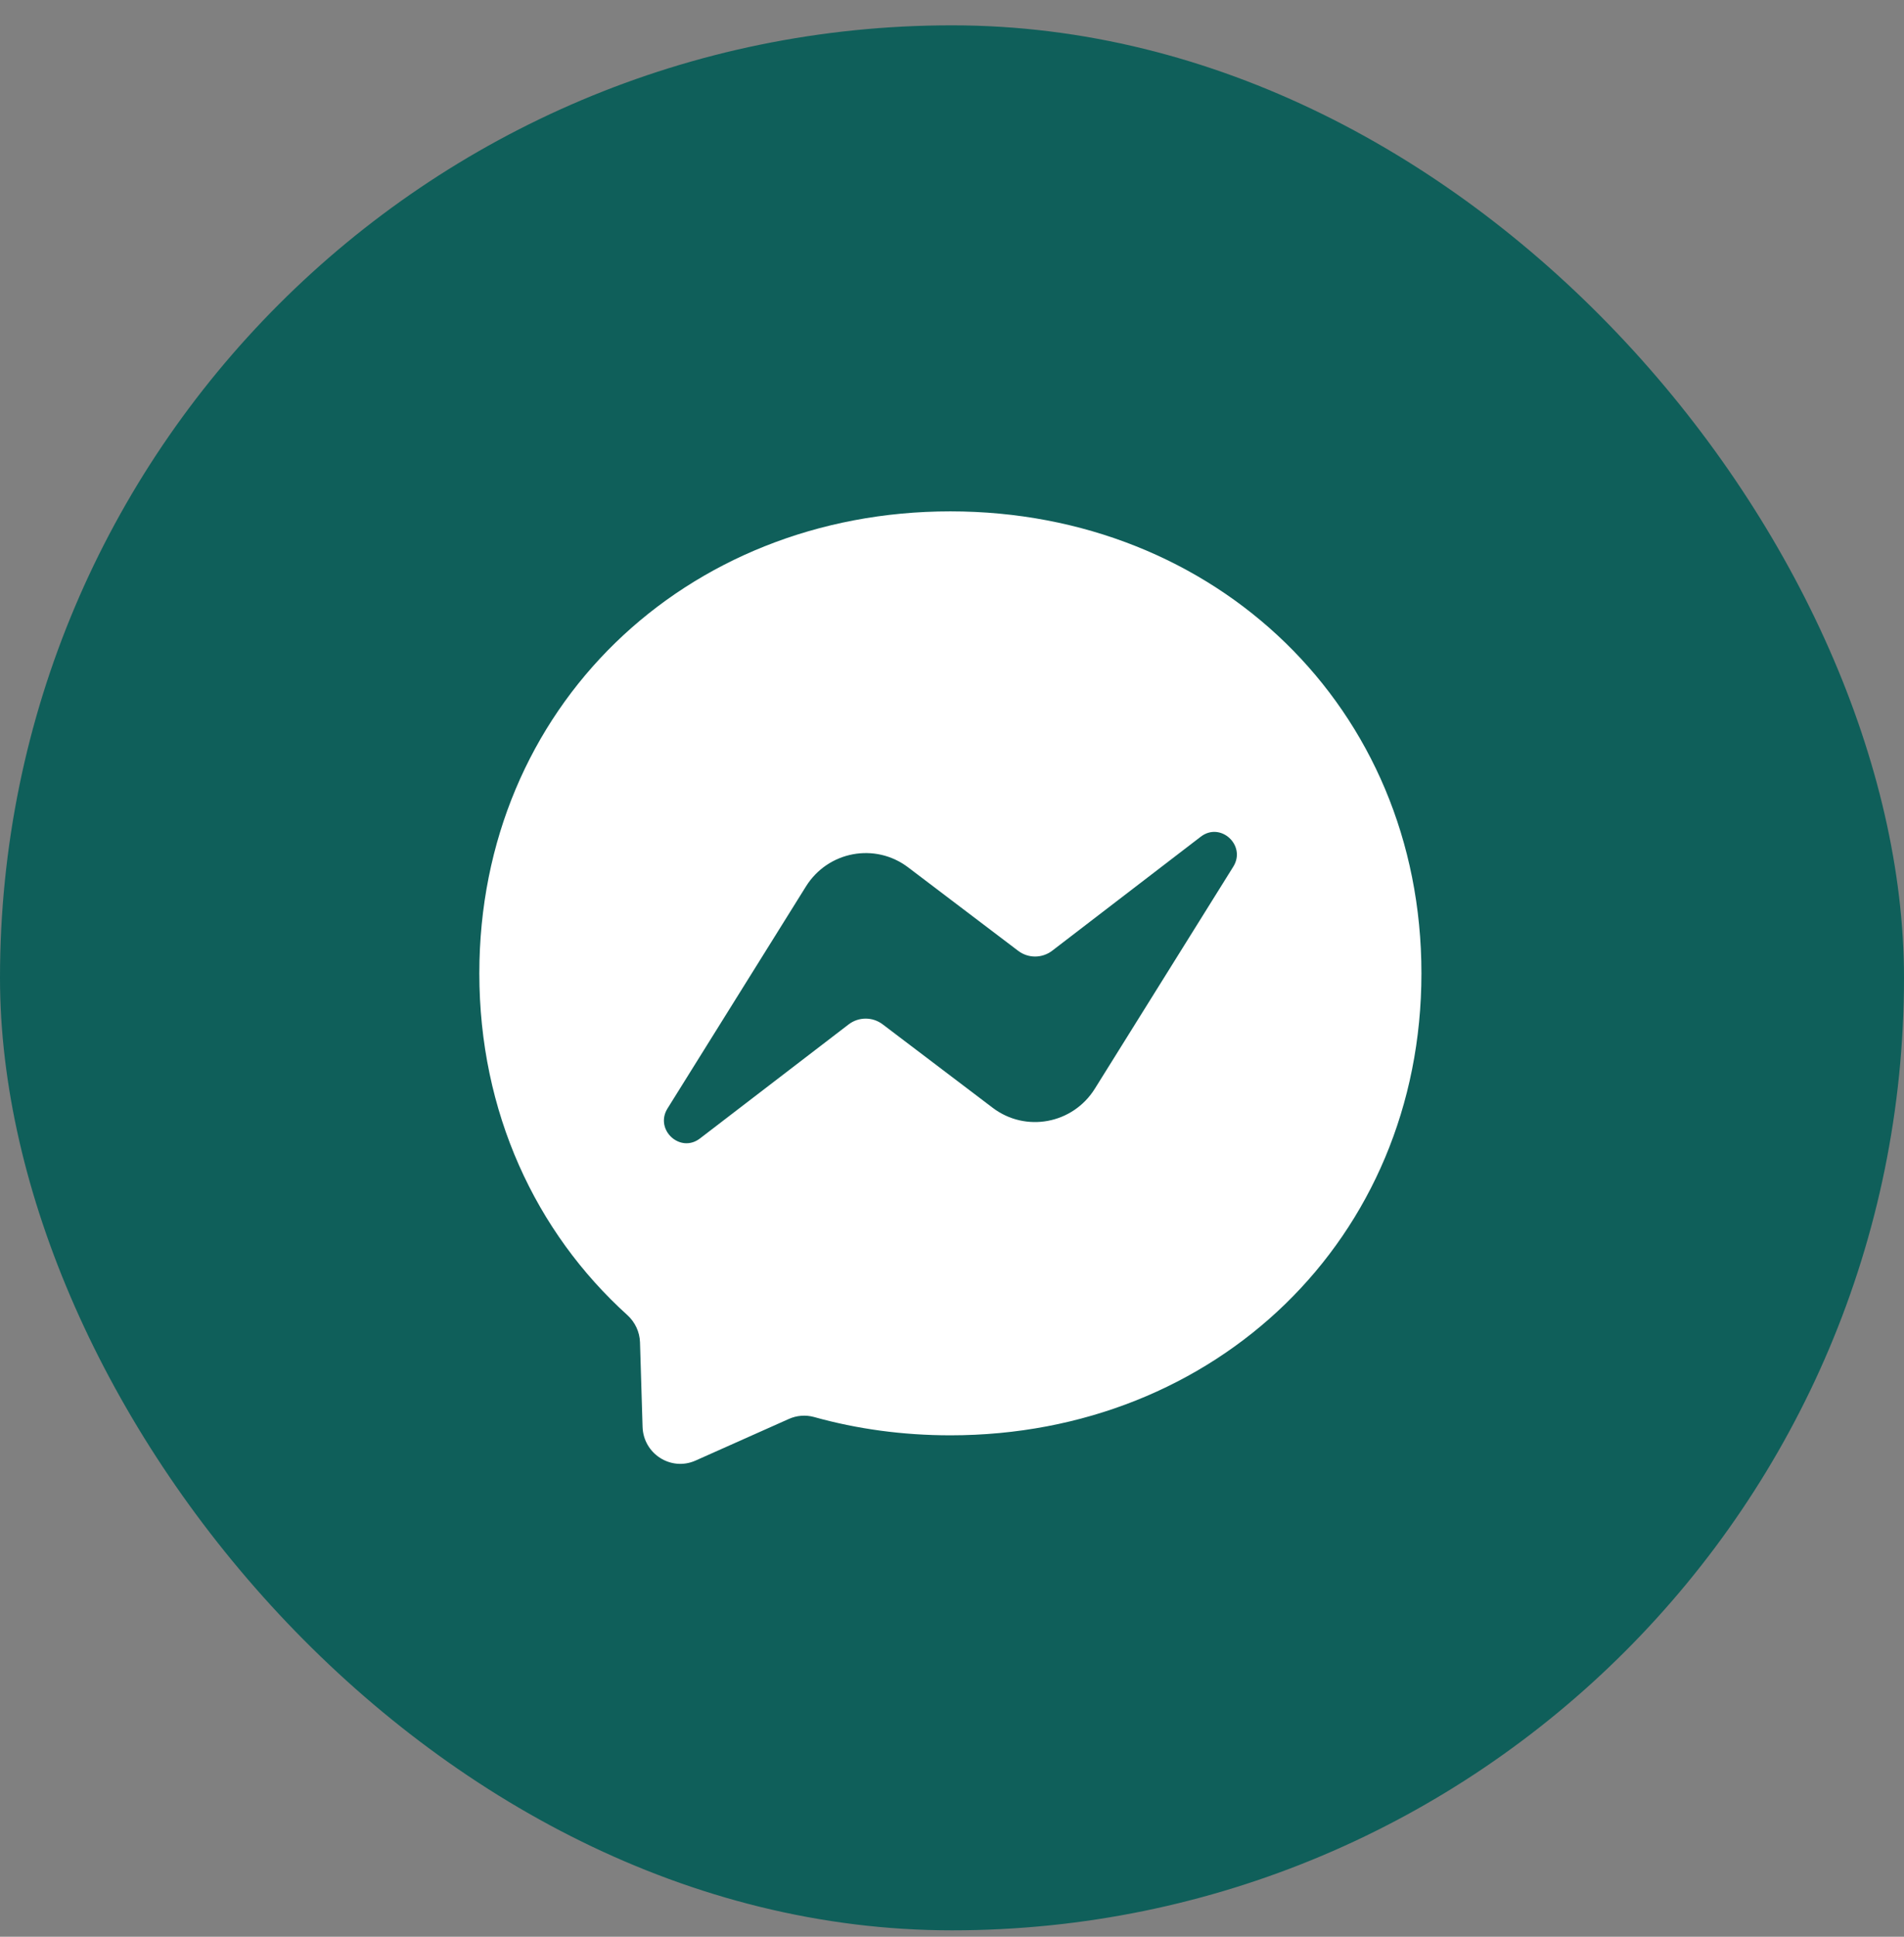
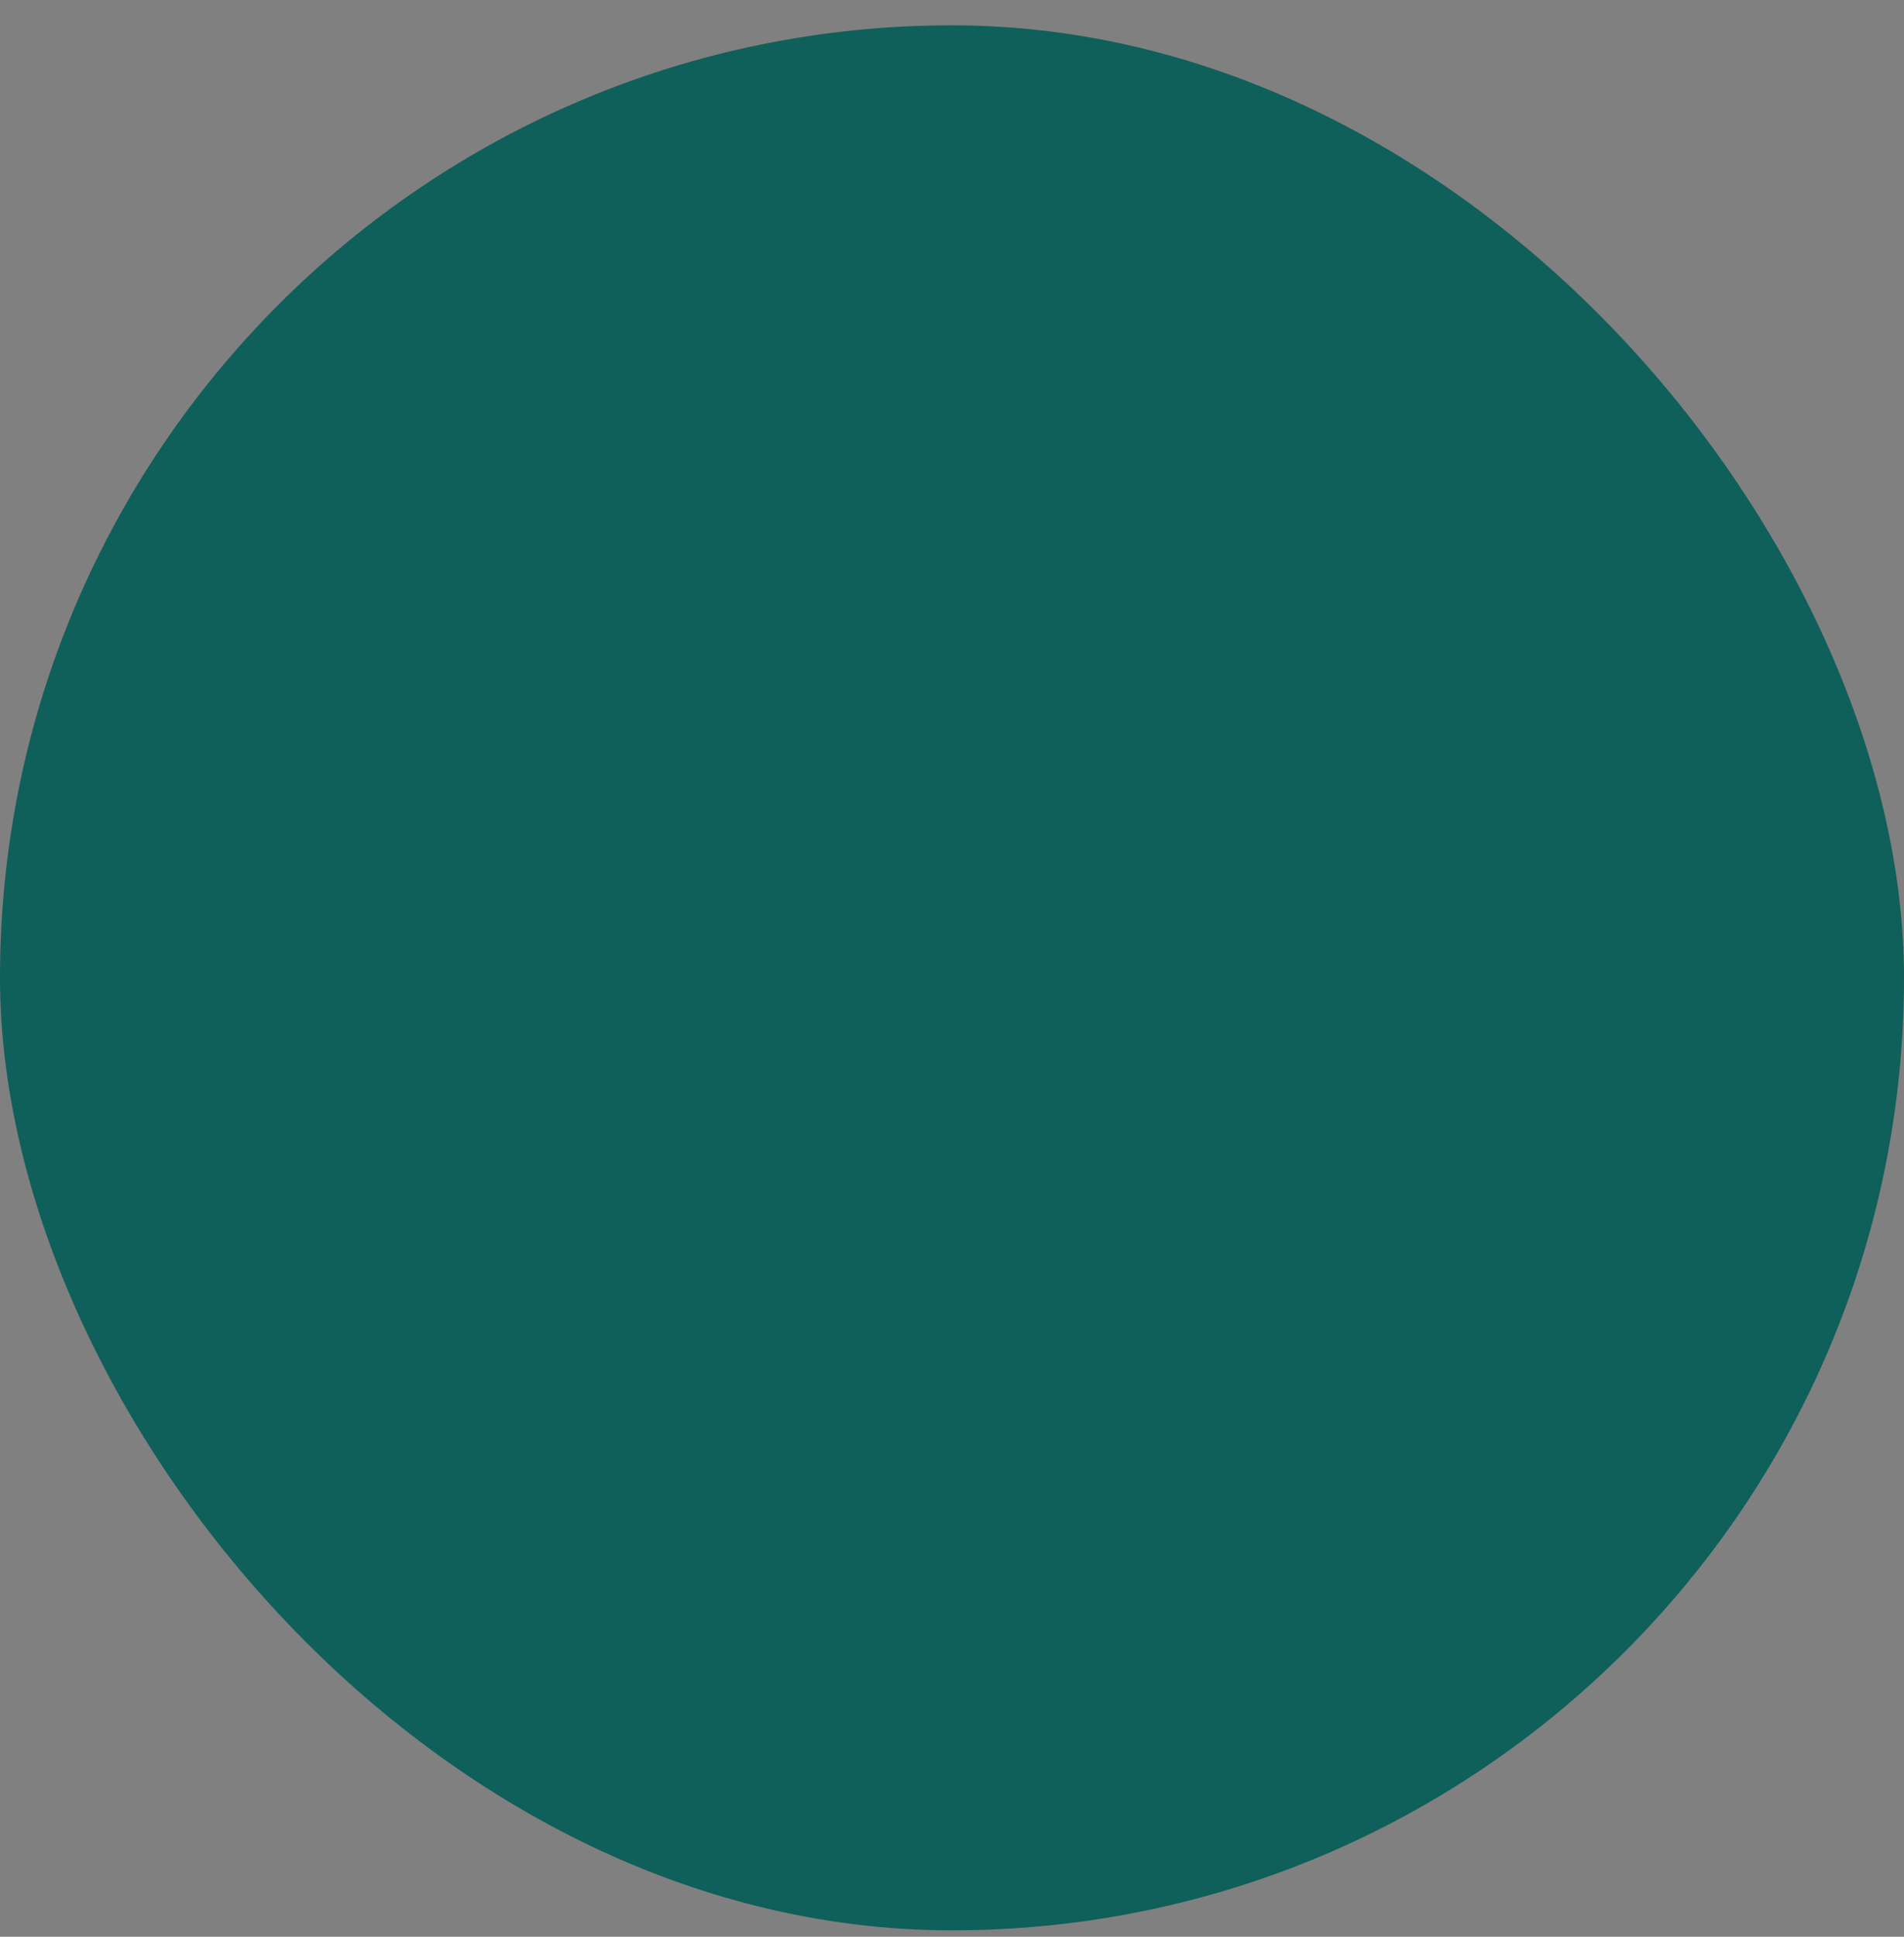
<svg xmlns="http://www.w3.org/2000/svg" width="60" height="61" viewBox="0 0 60 61" fill="none">
  <rect x="0" y="0" width="60" height="61" fill="#808080" stroke="none" />
  <rect y="0.798" width="60" height="60" rx="30" fill="#0F5F5A" />
-   <path fill-rule="evenodd" clip-rule="evenodd" d="M29.949 16.106C21.587 16.106 15.105 22.296 15.105 30.656C15.105 35.03 16.88 38.808 19.768 41.419C20.01 41.639 20.156 41.944 20.168 42.273L20.249 44.941C20.276 45.792 21.145 46.345 21.915 46.004L24.86 44.691C25.111 44.579 25.389 44.558 25.651 44.63C27.005 45.008 28.447 45.207 29.949 45.207C38.312 45.207 44.793 39.017 44.793 30.656C44.793 22.296 38.312 16.106 29.949 16.106ZM38.862 27.3L34.501 34.29C33.808 35.401 32.321 35.679 31.282 34.891L27.814 32.262C27.494 32.021 27.058 32.024 26.742 32.265L22.058 35.857C21.434 36.337 20.616 35.579 21.037 34.909L25.398 27.919C26.091 26.808 27.578 26.531 28.617 27.318L32.085 29.947C32.404 30.189 32.84 30.186 33.157 29.944L37.84 26.352C38.465 25.873 39.283 26.63 38.862 27.3Z" fill="white" />
</svg>